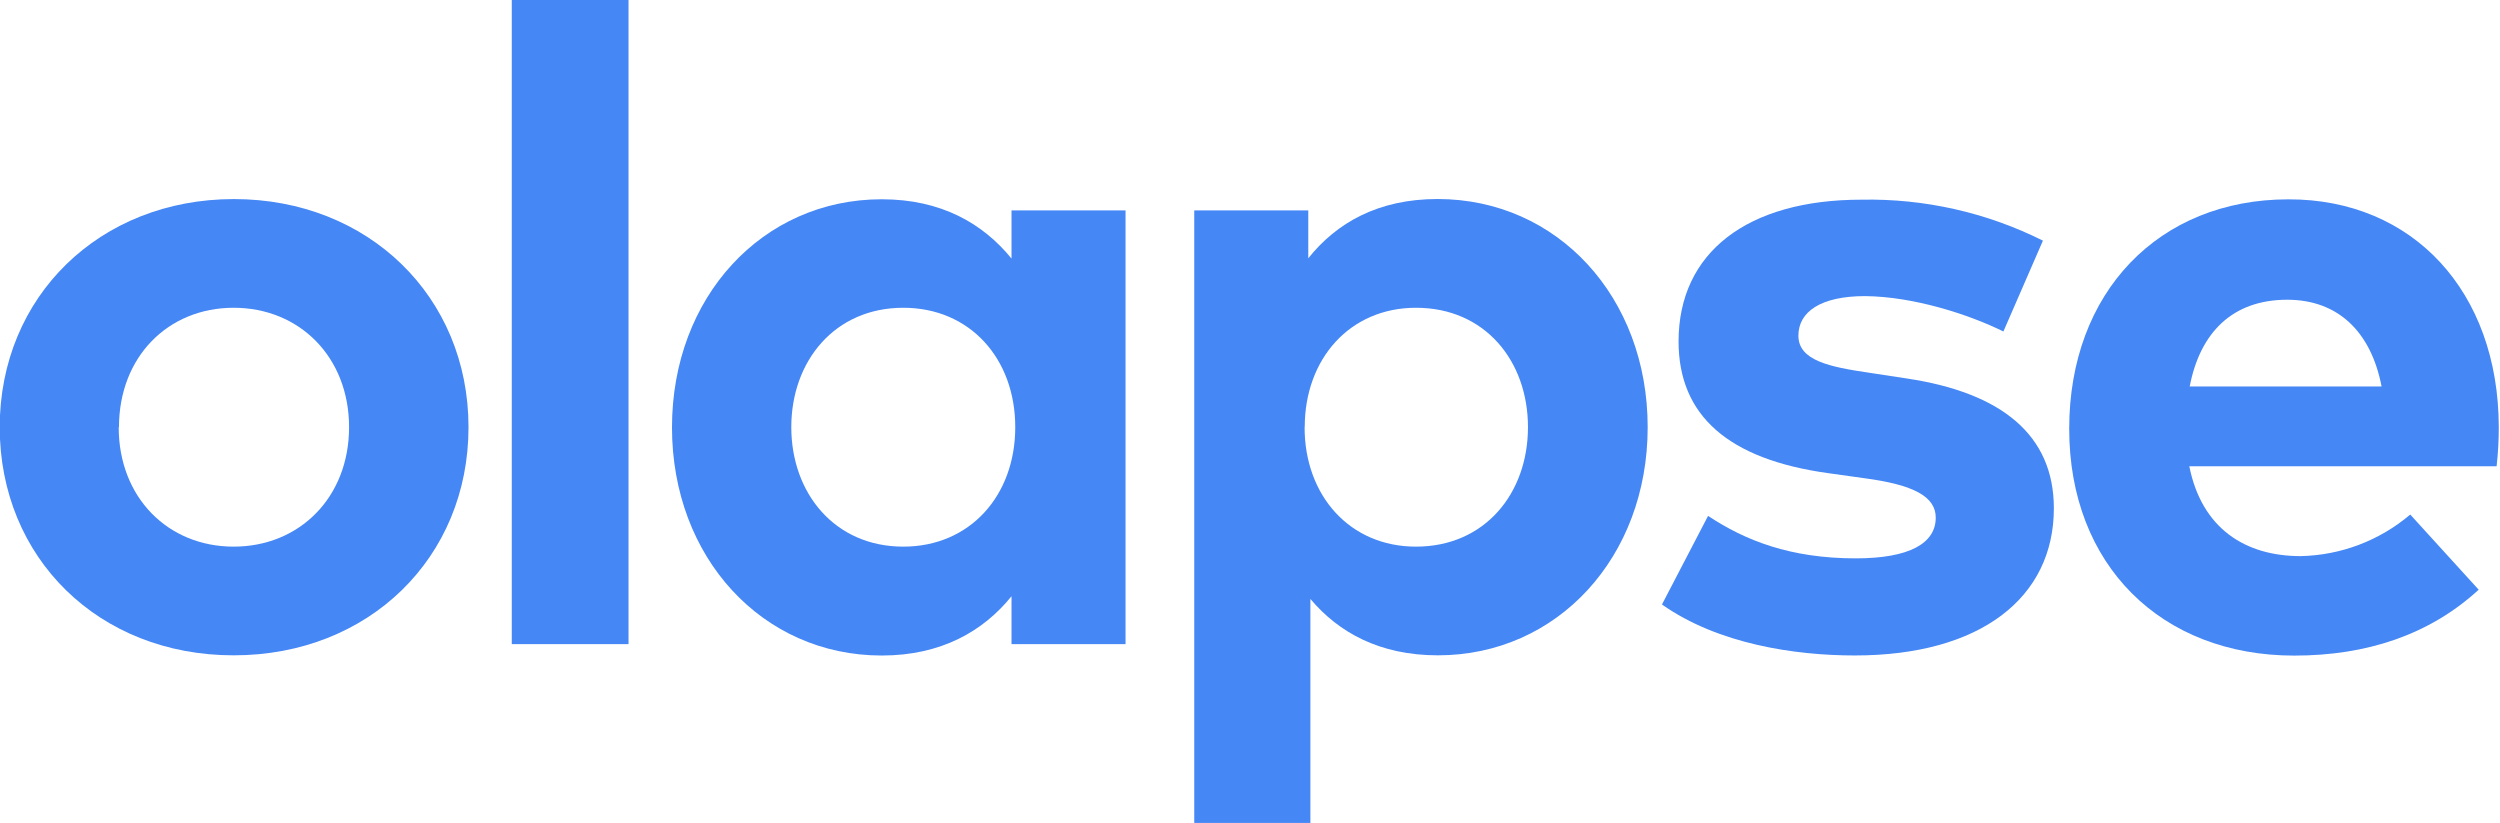
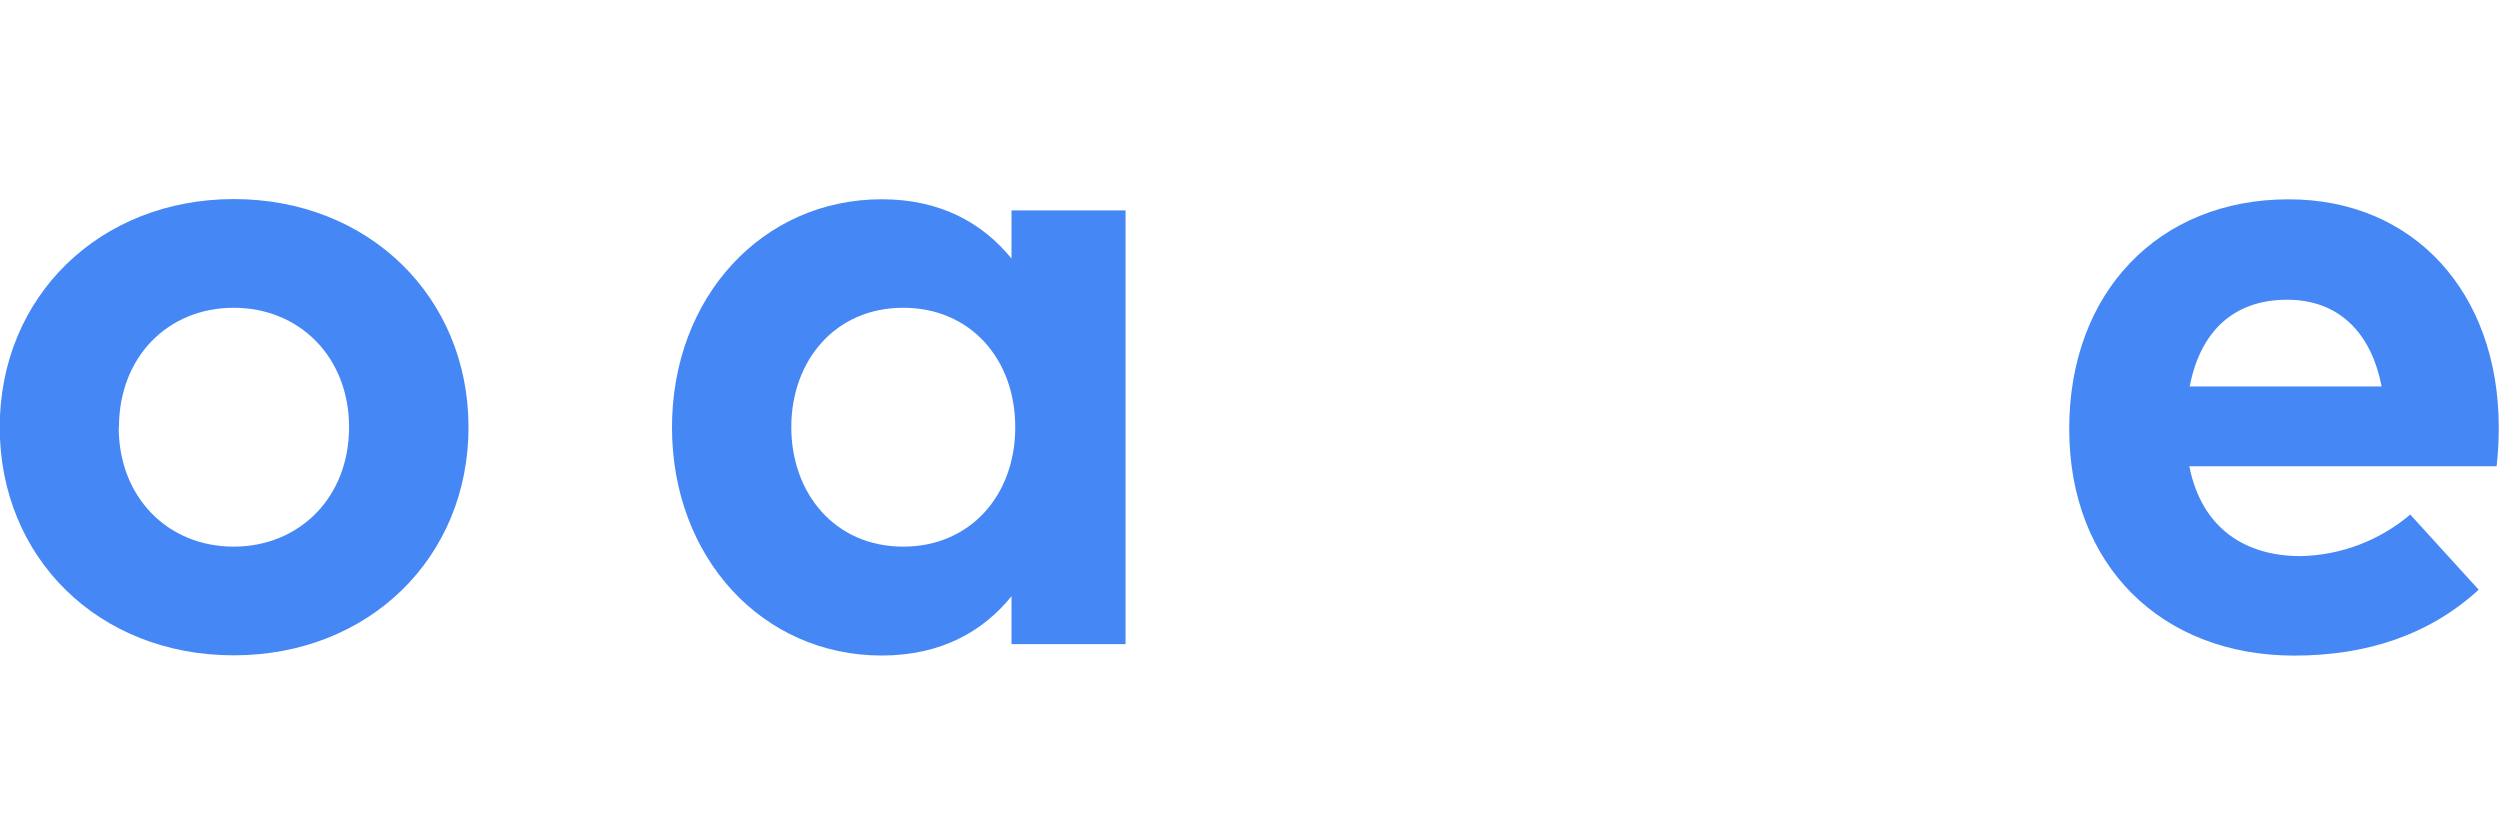
<svg xmlns="http://www.w3.org/2000/svg" width="243" height="80" viewBox="0 0 243 80" fill="none">
  <g clip-path="url(#clip0_16_5042)">
    <path d="M45.539 41.524C45.539 54.221 35.838 63.698 22.712 63.698C9.585 63.698 -0.026 54.221 -0.026 41.524C-0.026 28.827 9.681 19.35 22.737 19.35C35.793 19.35 45.539 28.827 45.539 41.524ZM11.538 41.524C11.538 48.35 16.321 53.133 22.712 53.133C29.102 53.133 33.93 48.35 33.93 41.524C33.93 34.698 29.102 29.915 22.712 29.915C16.321 29.915 11.564 34.698 11.564 41.524H11.538Z" fill="#4587F5" />
-     <path d="M61.092 62.609H49.745V0H61.092V62.609Z" fill="#4587F5" />
    <path d="M109.403 62.609H98.319V57.954C95.579 61.348 91.487 63.717 85.705 63.717C74.096 63.717 65.318 54.196 65.318 41.543C65.318 28.891 74.096 19.369 85.705 19.369C91.468 19.369 95.534 21.713 98.319 25.132V20.451H109.403V62.609ZM76.914 41.524C76.914 47.927 81.127 53.133 87.799 53.133C94.279 53.133 98.684 48.177 98.684 41.524C98.684 34.871 94.292 29.915 87.799 29.915C81.14 29.915 76.914 35.089 76.914 41.524Z" fill="#4587F5" />
-     <path d="M160.154 41.524C160.154 54.176 151.369 63.698 139.76 63.698C134.112 63.698 130.11 61.476 127.37 58.217V79.987H116.081V20.451H127.165V25.106C129.906 21.668 133.952 19.344 139.734 19.344C151.381 19.35 160.154 28.871 160.154 41.524ZM126.806 41.524C126.806 48.177 131.199 53.133 137.634 53.133C144.325 53.133 148.519 47.959 148.519 41.524C148.519 35.089 144.344 29.915 137.634 29.915C131.212 29.915 126.819 34.871 126.819 41.524H126.806Z" fill="#4587F5" />
-     <path d="M194.73 32.22C191.381 30.568 186.035 28.827 181.284 28.782C176.981 28.782 174.804 30.306 174.804 32.624C174.804 35.057 177.852 35.665 181.674 36.229L185.414 36.799C194.545 38.188 199.635 42.273 199.635 49.406C199.635 58.102 192.502 63.711 180.285 63.711C174.522 63.711 167.024 62.622 161.543 58.755L166.025 50.143C169.63 52.537 174.023 54.273 180.375 54.273C185.631 54.273 188.154 52.793 188.154 50.315C188.154 48.273 186.022 47.114 181.156 46.474L177.717 45.993C167.978 44.649 163.157 40.384 163.157 33.187C163.157 24.537 169.848 19.408 180.938 19.408C187.052 19.289 193.103 20.655 198.572 23.39L194.73 32.22Z" fill="#4587F5" />
    <path d="M242.881 41.479C242.885 42.763 242.815 44.046 242.67 45.321H212.8C214.016 51.404 218.274 54.055 223.621 54.055C227.531 53.973 231.294 52.546 234.276 50.014L240.928 57.32C236.145 61.706 230.043 63.724 223 63.724C210.085 63.724 201.127 54.938 201.127 41.678C201.127 28.417 209.822 19.376 222.43 19.376C234.538 19.35 242.843 28.346 242.881 41.479ZM212.838 37.567H231.49C230.453 32.175 227.187 29.134 222.321 29.134C216.975 29.134 213.843 32.348 212.838 37.567Z" fill="#4587F5" />
  </g>
  <defs>
    <clipPath id="clip0_16_5042">
      <rect width="242.888" height="80" fill="white" />
    </clipPath>
  </defs>
</svg>